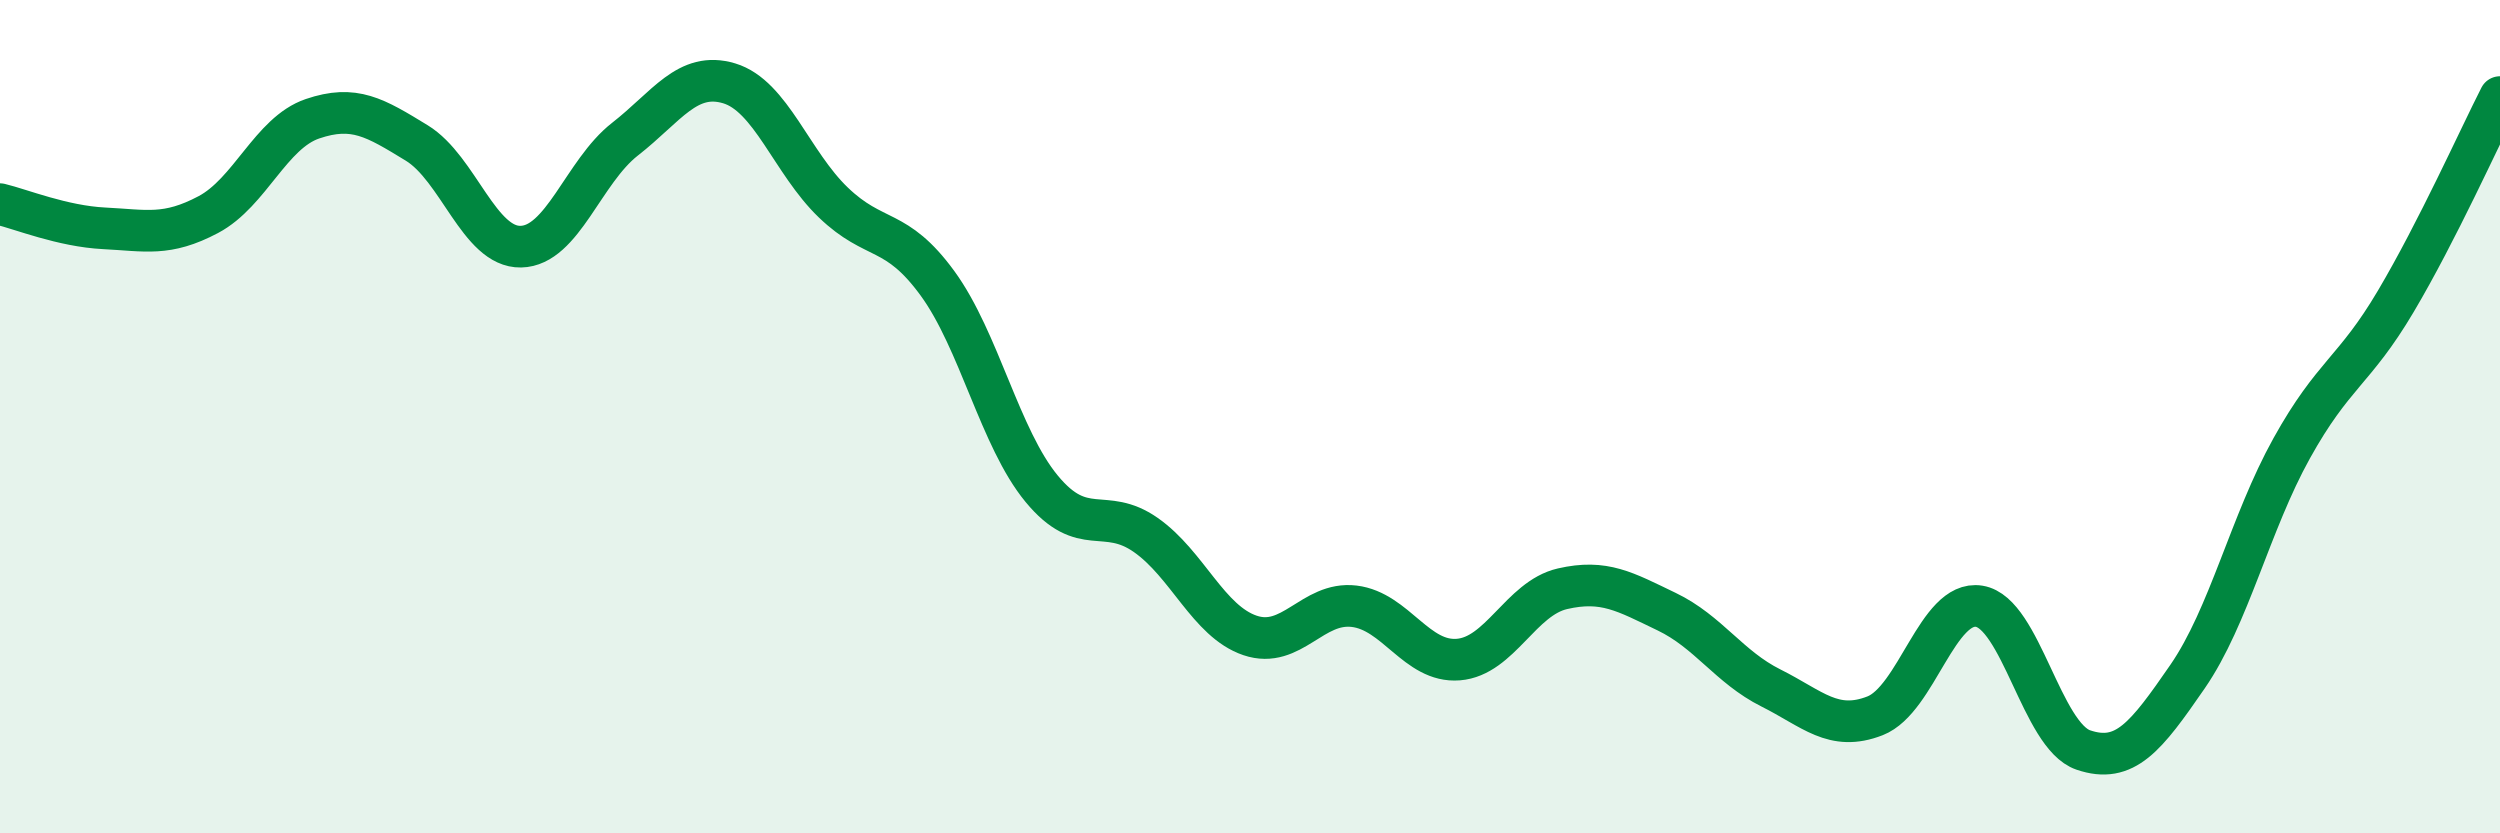
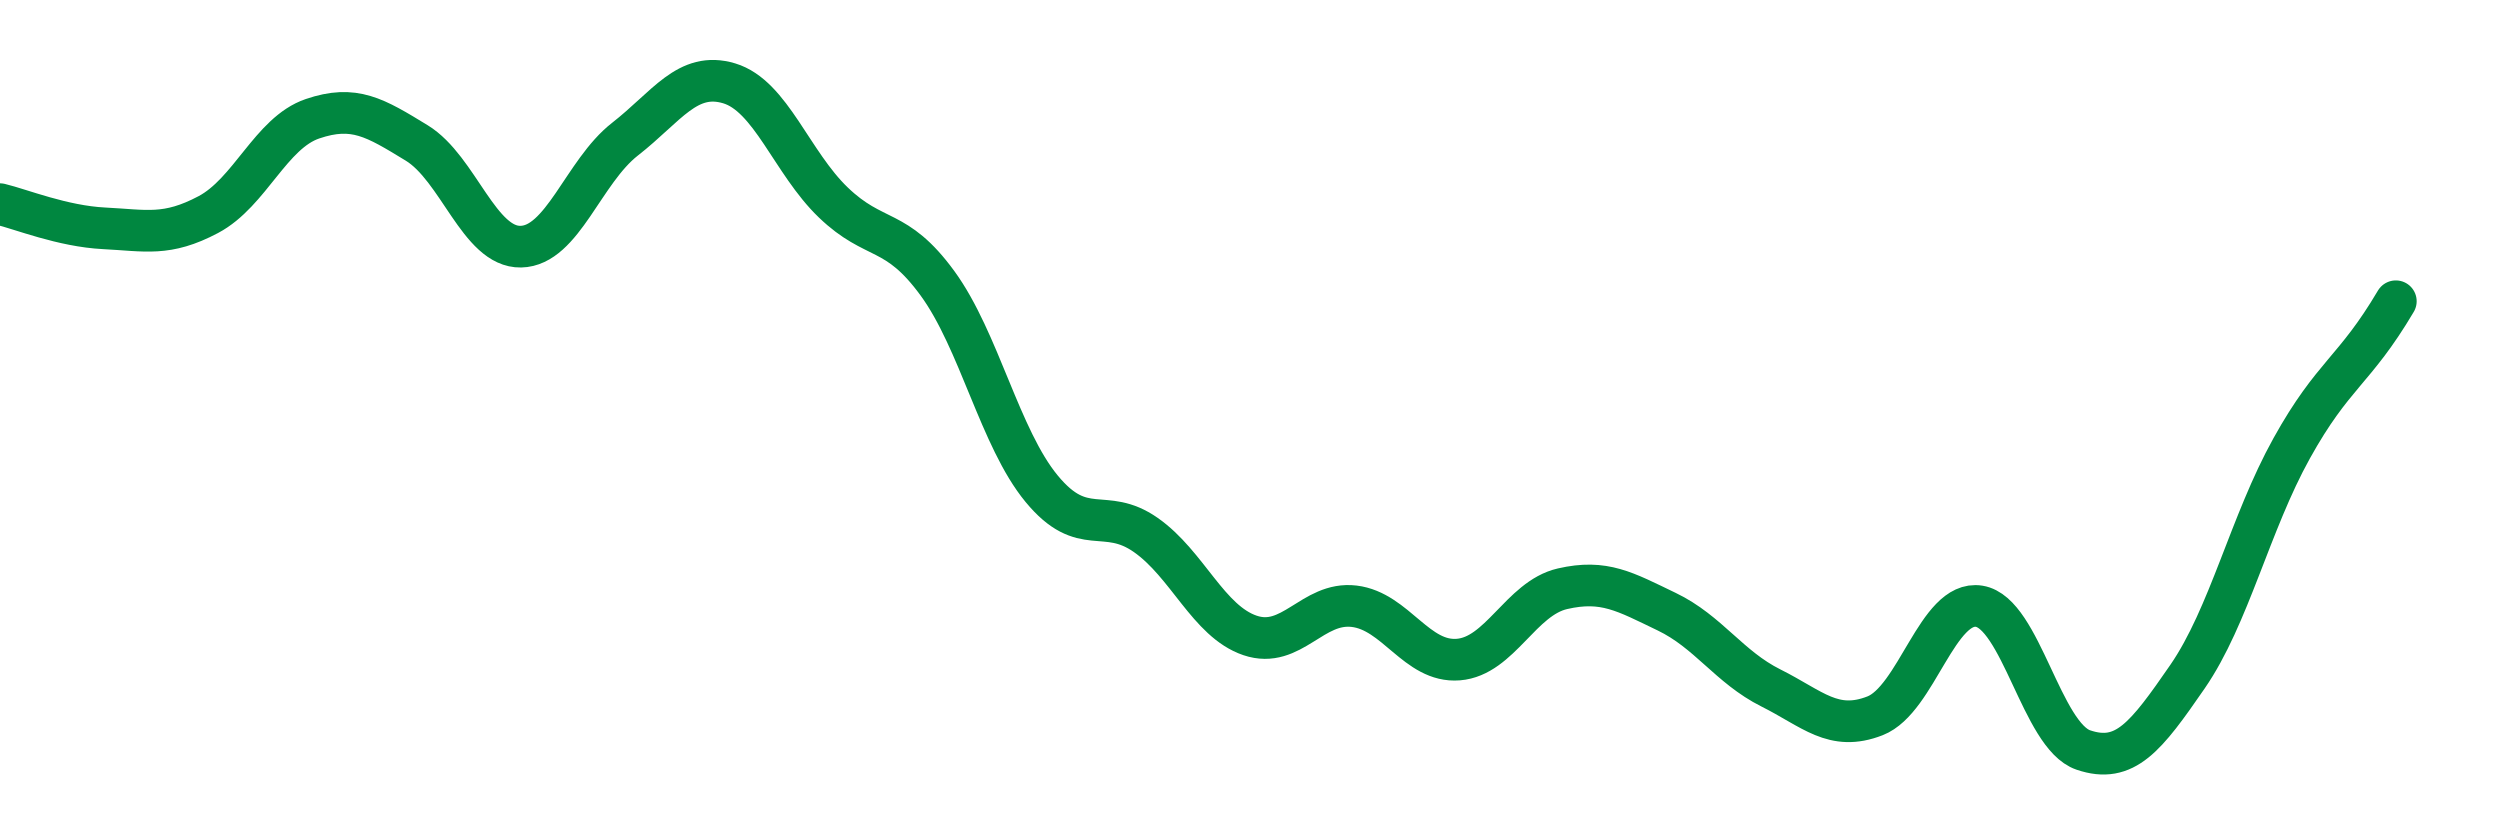
<svg xmlns="http://www.w3.org/2000/svg" width="60" height="20" viewBox="0 0 60 20">
-   <path d="M 0,4.9 C 0.5,5.02 1.5,5.43 2.5,5.48 C 3.5,5.53 4,5.68 5,5.15 C 6,4.62 6.5,3.19 7.5,2.85 C 8.5,2.51 9,2.82 10,3.43 C 11,4.04 11.5,5.94 12.5,5.92 C 13.5,5.9 14,4.12 15,3.34 C 16,2.56 16.5,1.7 17.5,2 C 18.5,2.3 19,3.9 20,4.86 C 21,5.82 21.5,5.43 22.5,6.8 C 23.5,8.17 24,10.52 25,11.73 C 26,12.94 26.5,12.14 27.5,12.84 C 28.5,13.54 29,14.91 30,15.25 C 31,15.59 31.5,14.43 32.5,14.55 C 33.5,14.67 34,15.91 35,15.83 C 36,15.75 36.5,14.36 37.5,14.13 C 38.5,13.9 39,14.2 40,14.68 C 41,15.16 41.5,16.01 42.5,16.51 C 43.5,17.01 44,17.57 45,17.18 C 46,16.79 46.5,14.39 47.5,14.55 C 48.5,14.71 49,17.66 50,18 C 51,18.34 51.5,17.69 52.5,16.24 C 53.5,14.79 54,12.56 55,10.76 C 56,8.96 56.5,8.92 57.5,7.23 C 58.5,5.54 59.5,3.31 60,2.33L60 20L0 20Z" fill="#008740" opacity="0.1" stroke-linecap="round" stroke-linejoin="round" />
-   <path d="M 0,4.9 C 0.5,5.02 1.5,5.43 2.5,5.48 C 3.5,5.53 4,5.68 5,5.15 C 6,4.62 6.5,3.19 7.5,2.85 C 8.5,2.51 9,2.82 10,3.43 C 11,4.04 11.5,5.94 12.5,5.92 C 13.5,5.9 14,4.12 15,3.34 C 16,2.56 16.5,1.7 17.5,2 C 18.5,2.3 19,3.9 20,4.86 C 21,5.82 21.5,5.43 22.5,6.8 C 23.5,8.17 24,10.52 25,11.73 C 26,12.94 26.5,12.14 27.5,12.84 C 28.5,13.54 29,14.91 30,15.25 C 31,15.59 31.5,14.43 32.5,14.55 C 33.5,14.67 34,15.91 35,15.83 C 36,15.75 36.5,14.36 37.5,14.13 C 38.5,13.9 39,14.2 40,14.68 C 41,15.16 41.5,16.01 42.5,16.51 C 43.5,17.01 44,17.57 45,17.18 C 46,16.79 46.5,14.39 47.5,14.55 C 48.5,14.71 49,17.66 50,18 C 51,18.34 51.5,17.69 52.5,16.24 C 53.5,14.79 54,12.56 55,10.76 C 56,8.96 56.5,8.92 57.5,7.23 C 58.5,5.54 59.5,3.31 60,2.33" stroke="#008740" stroke-width="1" fill="none" stroke-linecap="round" stroke-linejoin="round" />
+   <path d="M 0,4.9 C 0.5,5.02 1.5,5.43 2.5,5.48 C 3.5,5.53 4,5.68 5,5.15 C 6,4.62 6.5,3.19 7.5,2.85 C 8.5,2.51 9,2.82 10,3.43 C 11,4.04 11.5,5.94 12.5,5.92 C 13.5,5.9 14,4.12 15,3.34 C 16,2.56 16.5,1.7 17.5,2 C 18.5,2.3 19,3.9 20,4.86 C 21,5.82 21.5,5.43 22.5,6.8 C 23.5,8.17 24,10.52 25,11.73 C 26,12.94 26.5,12.14 27.5,12.84 C 28.5,13.54 29,14.91 30,15.25 C 31,15.59 31.5,14.43 32.5,14.55 C 33.5,14.67 34,15.91 35,15.83 C 36,15.75 36.5,14.36 37.5,14.13 C 38.5,13.9 39,14.2 40,14.68 C 41,15.16 41.5,16.01 42.5,16.51 C 43.5,17.01 44,17.57 45,17.18 C 46,16.79 46.5,14.39 47.5,14.55 C 48.5,14.71 49,17.66 50,18 C 51,18.34 51.5,17.69 52.5,16.24 C 53.5,14.79 54,12.56 55,10.76 C 56,8.96 56.5,8.92 57.5,7.23 " stroke="#008740" stroke-width="1" fill="none" stroke-linecap="round" stroke-linejoin="round" />
</svg>